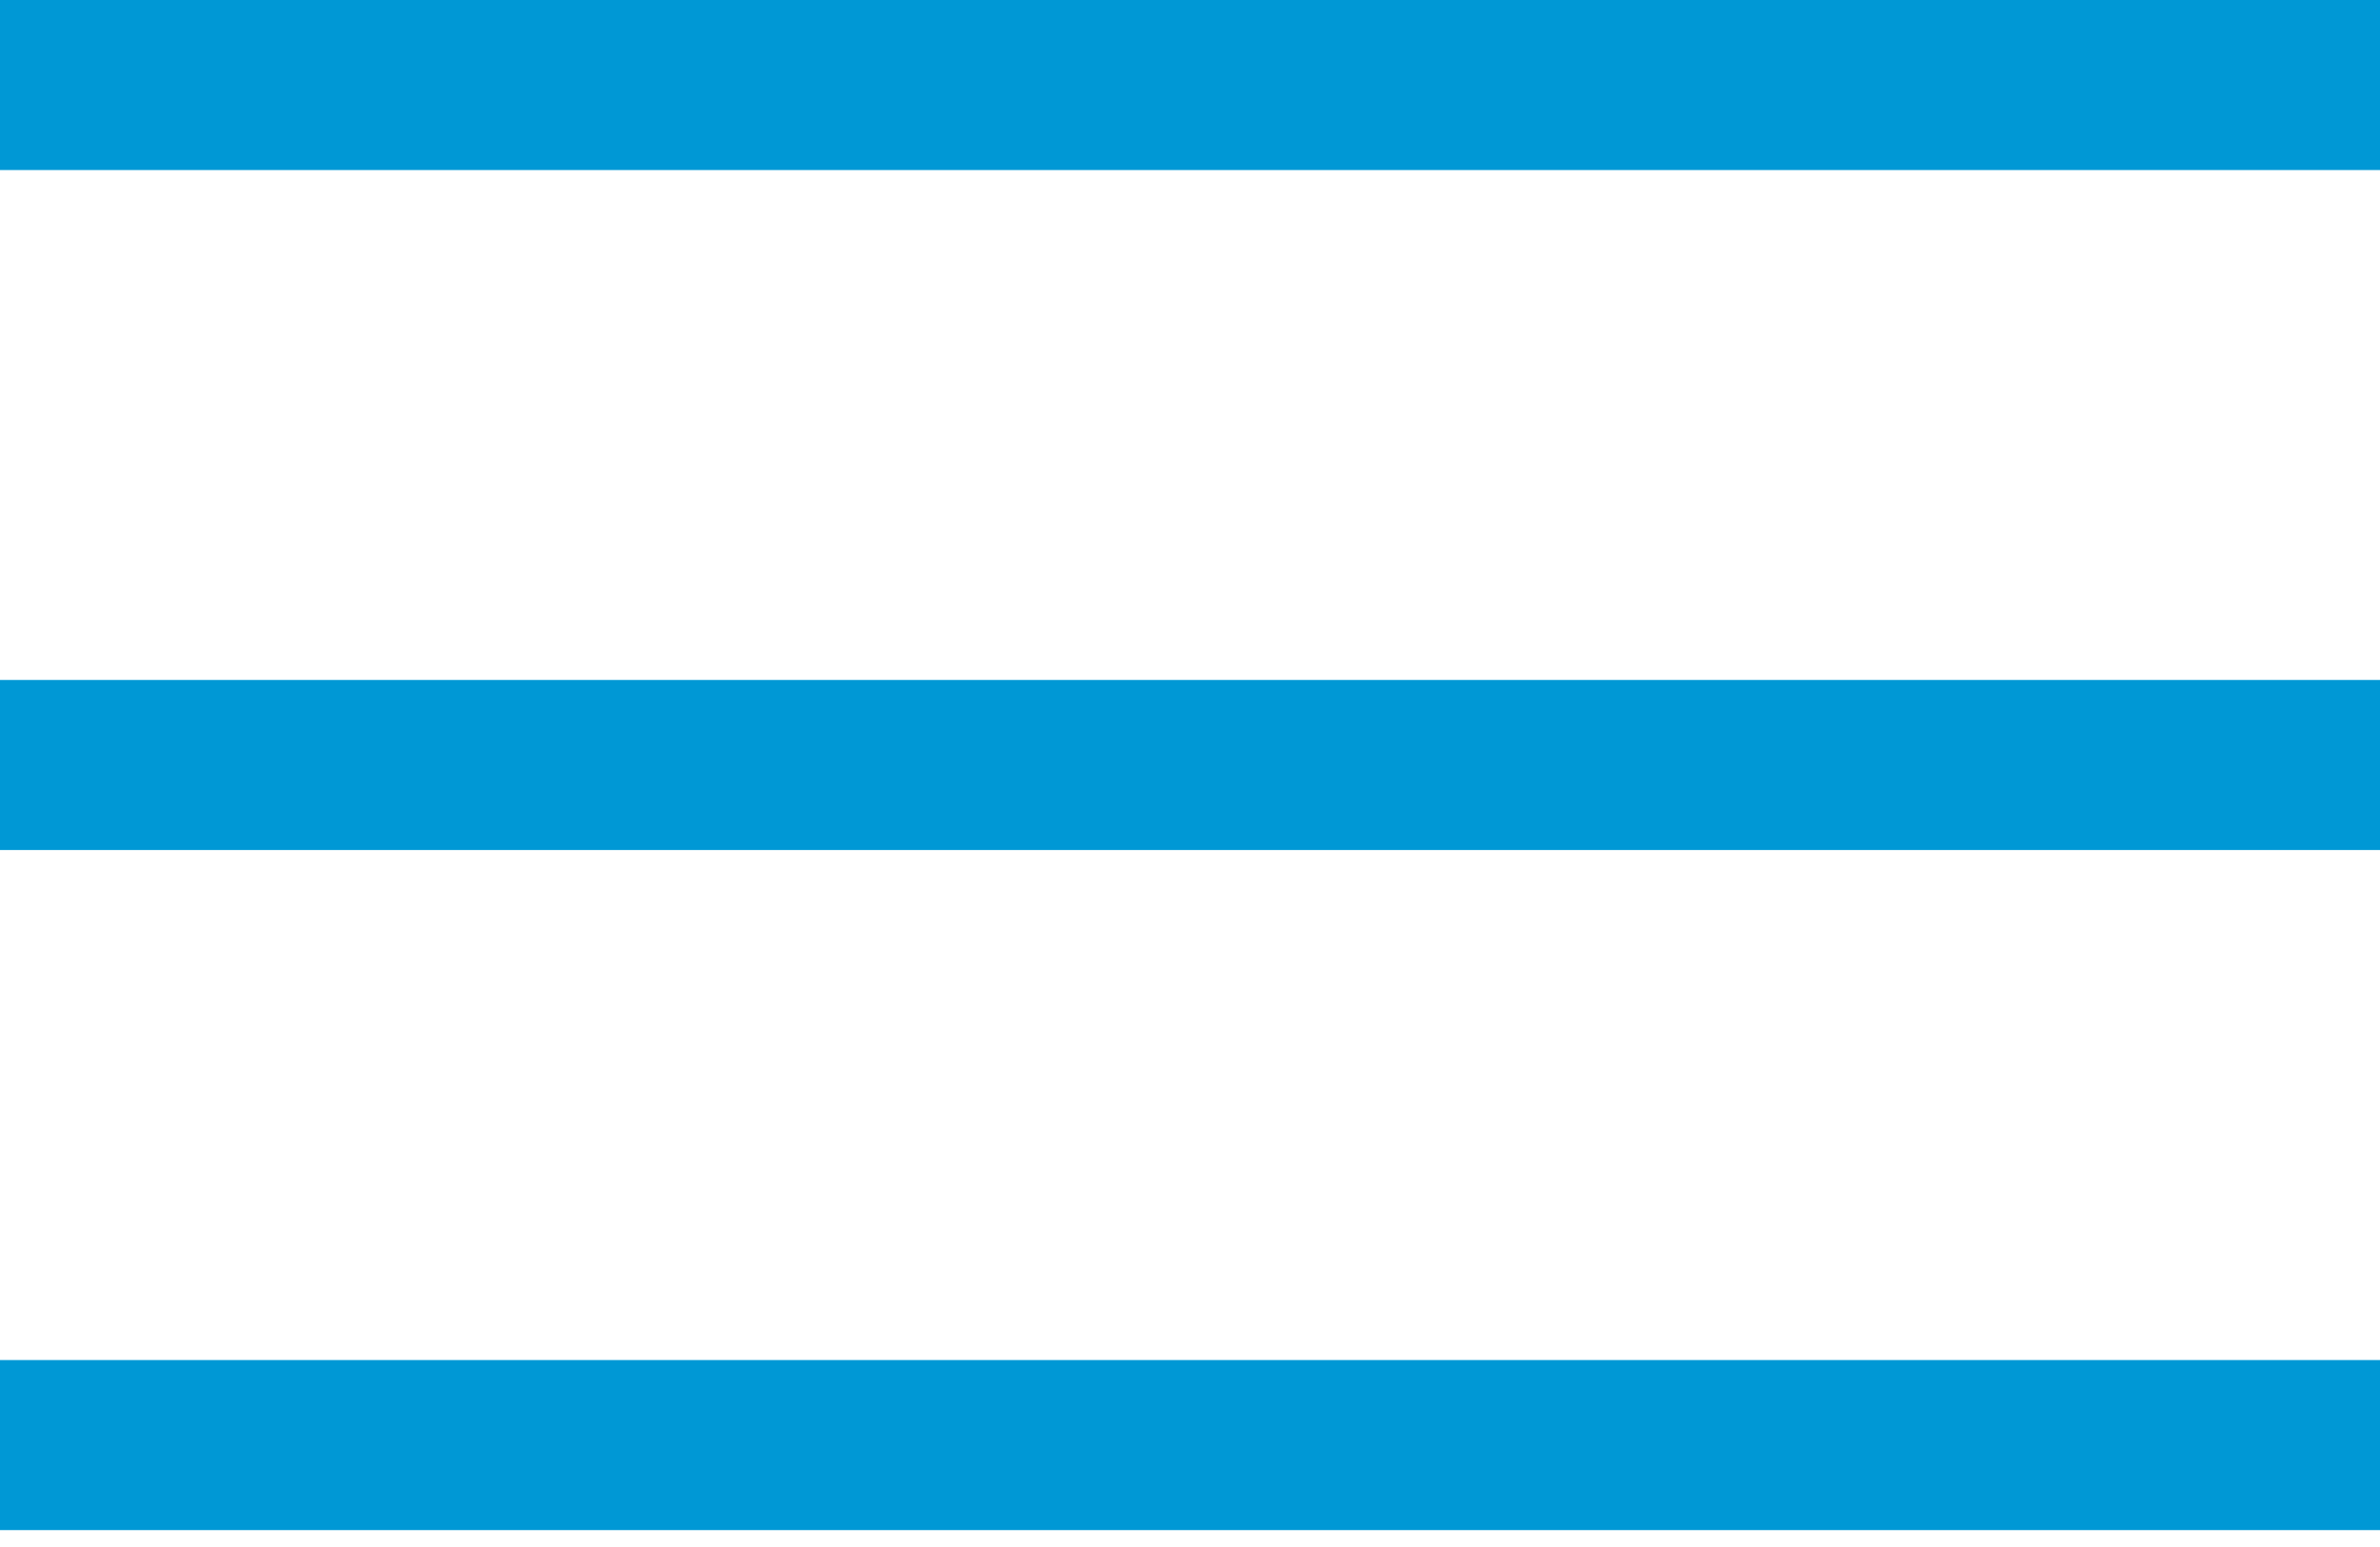
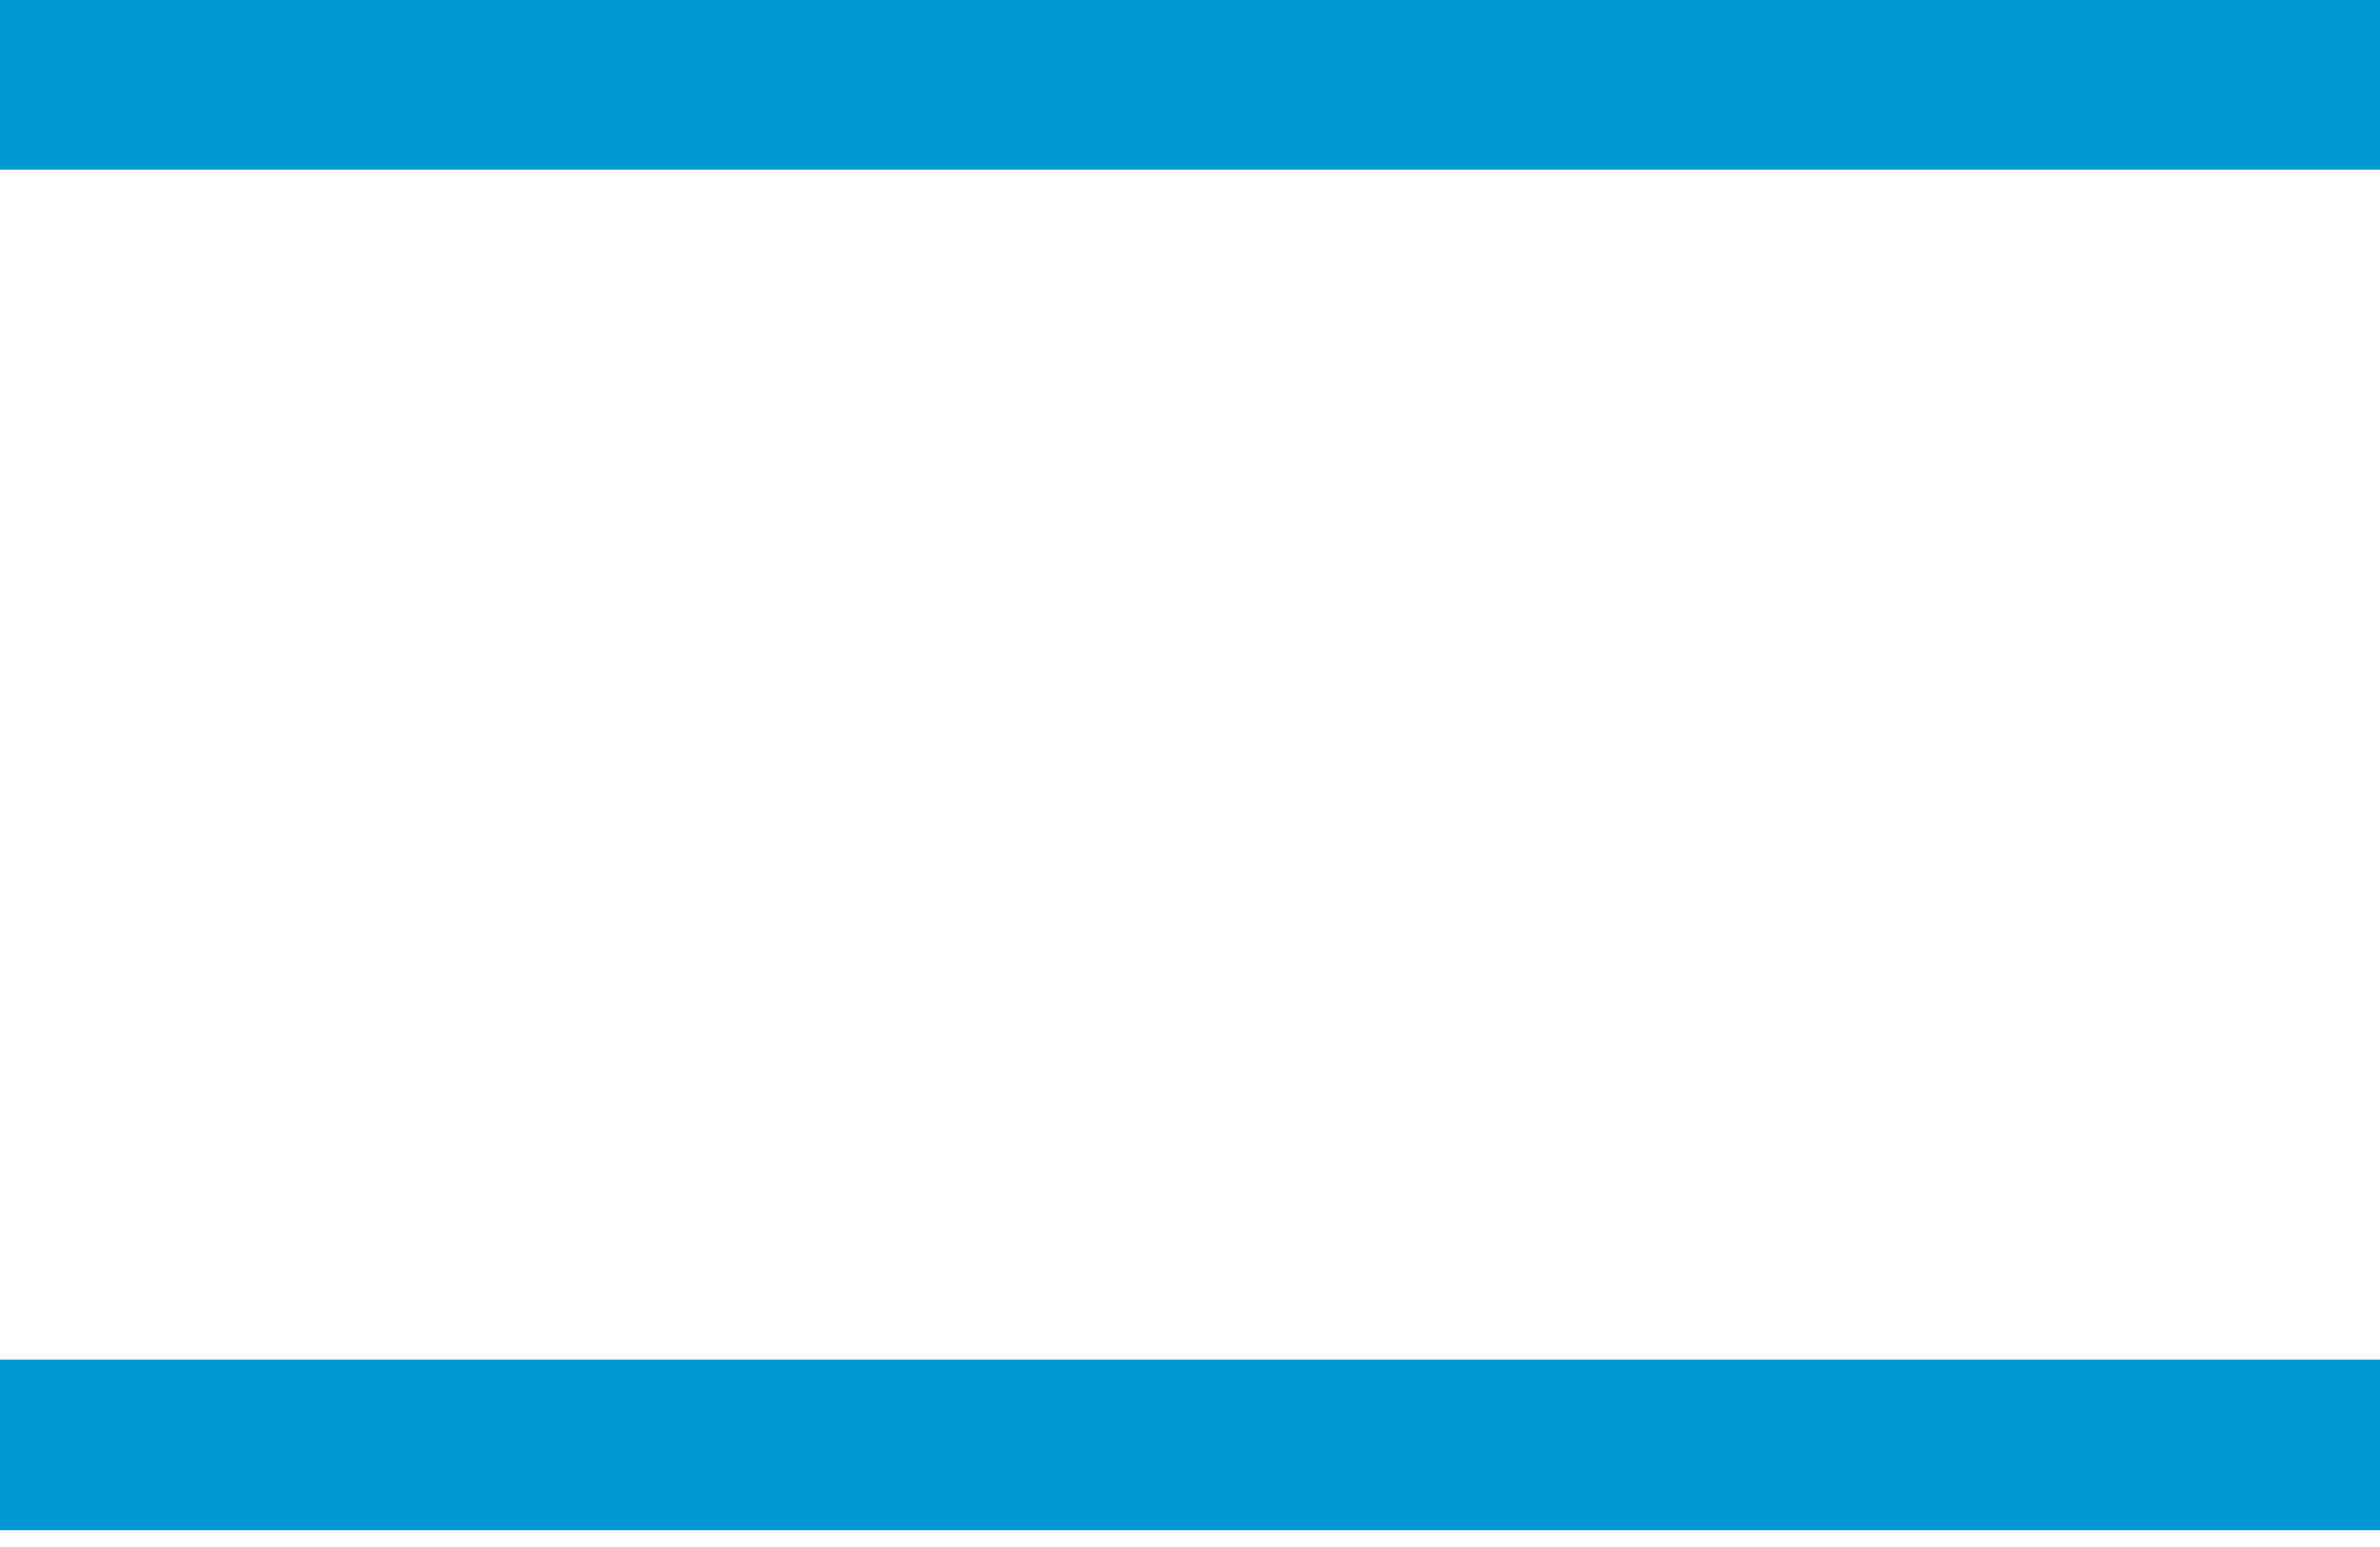
<svg xmlns="http://www.w3.org/2000/svg" width="20" height="13" viewBox="0 0 20 13" fill="none">
  <g id="Group 630">
    <rect id="Rectangle 25" width="20" height="1.429" fill="#0098D5" />
-     <rect id="Rectangle 26" y="5.714" width="20" height="1.429" fill="#0098D5" />
    <rect id="Rectangle 27" y="11.429" width="20" height="1.429" fill="#0098D5" />
  </g>
</svg>